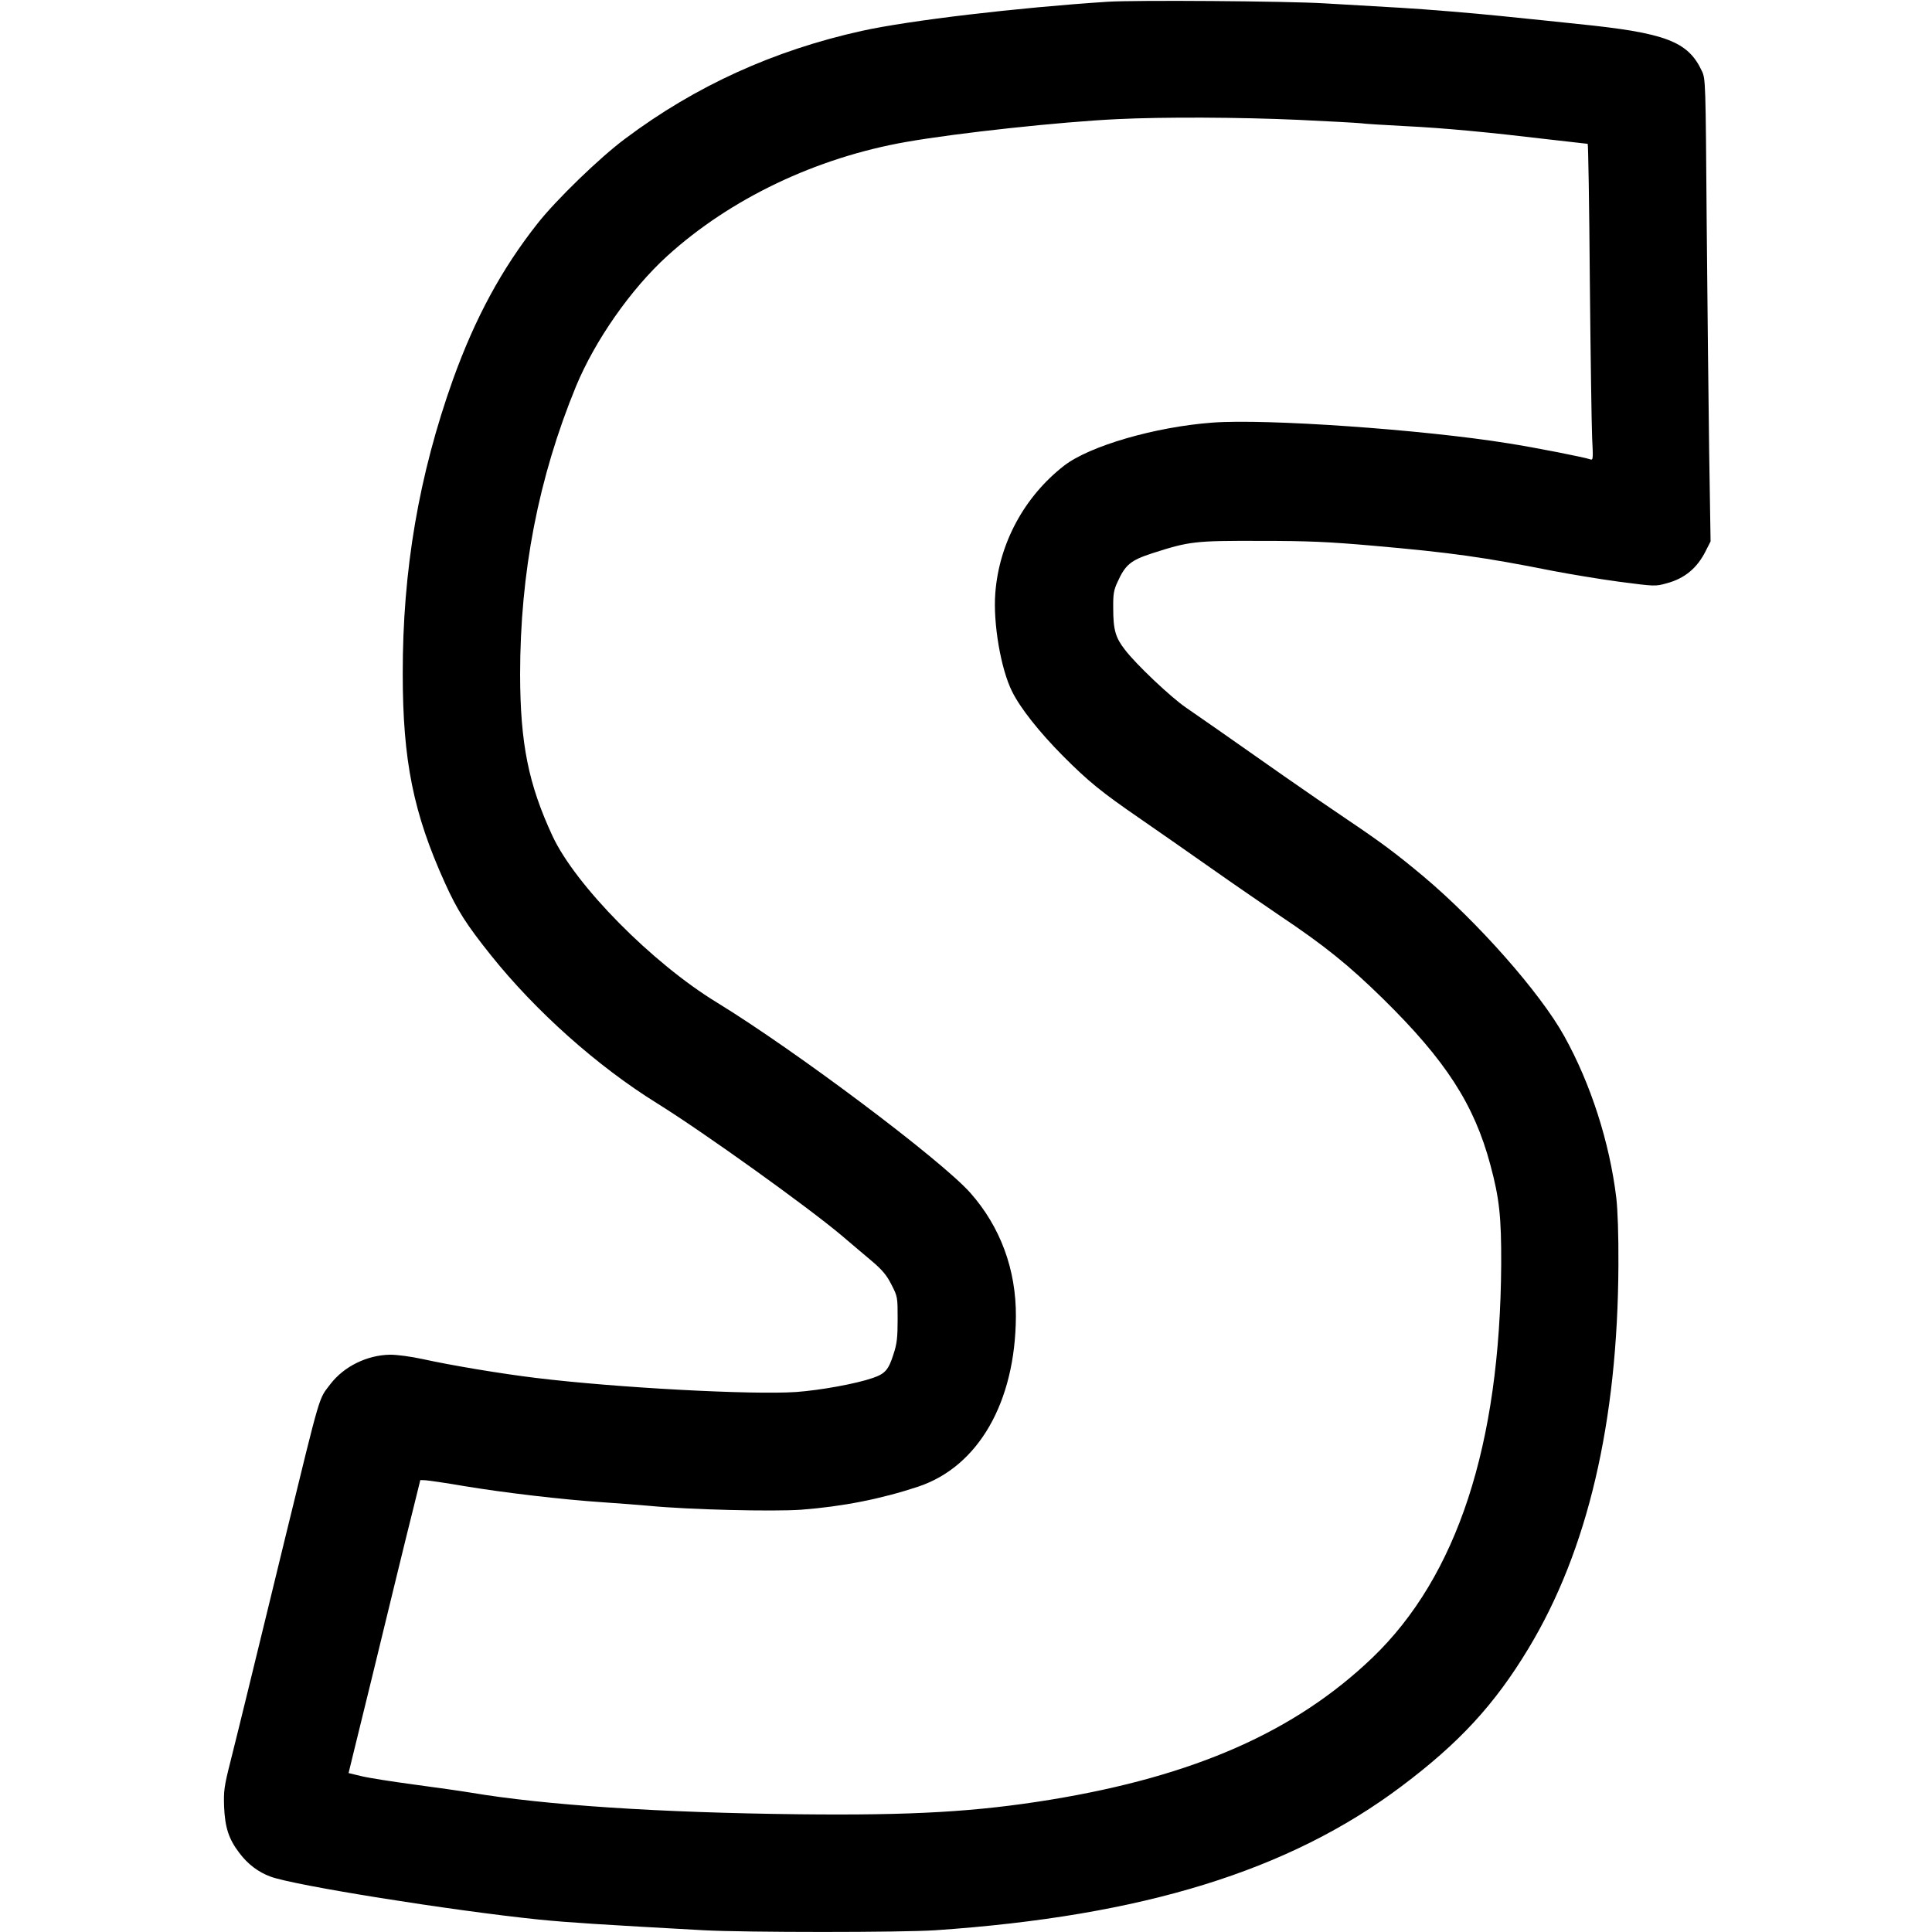
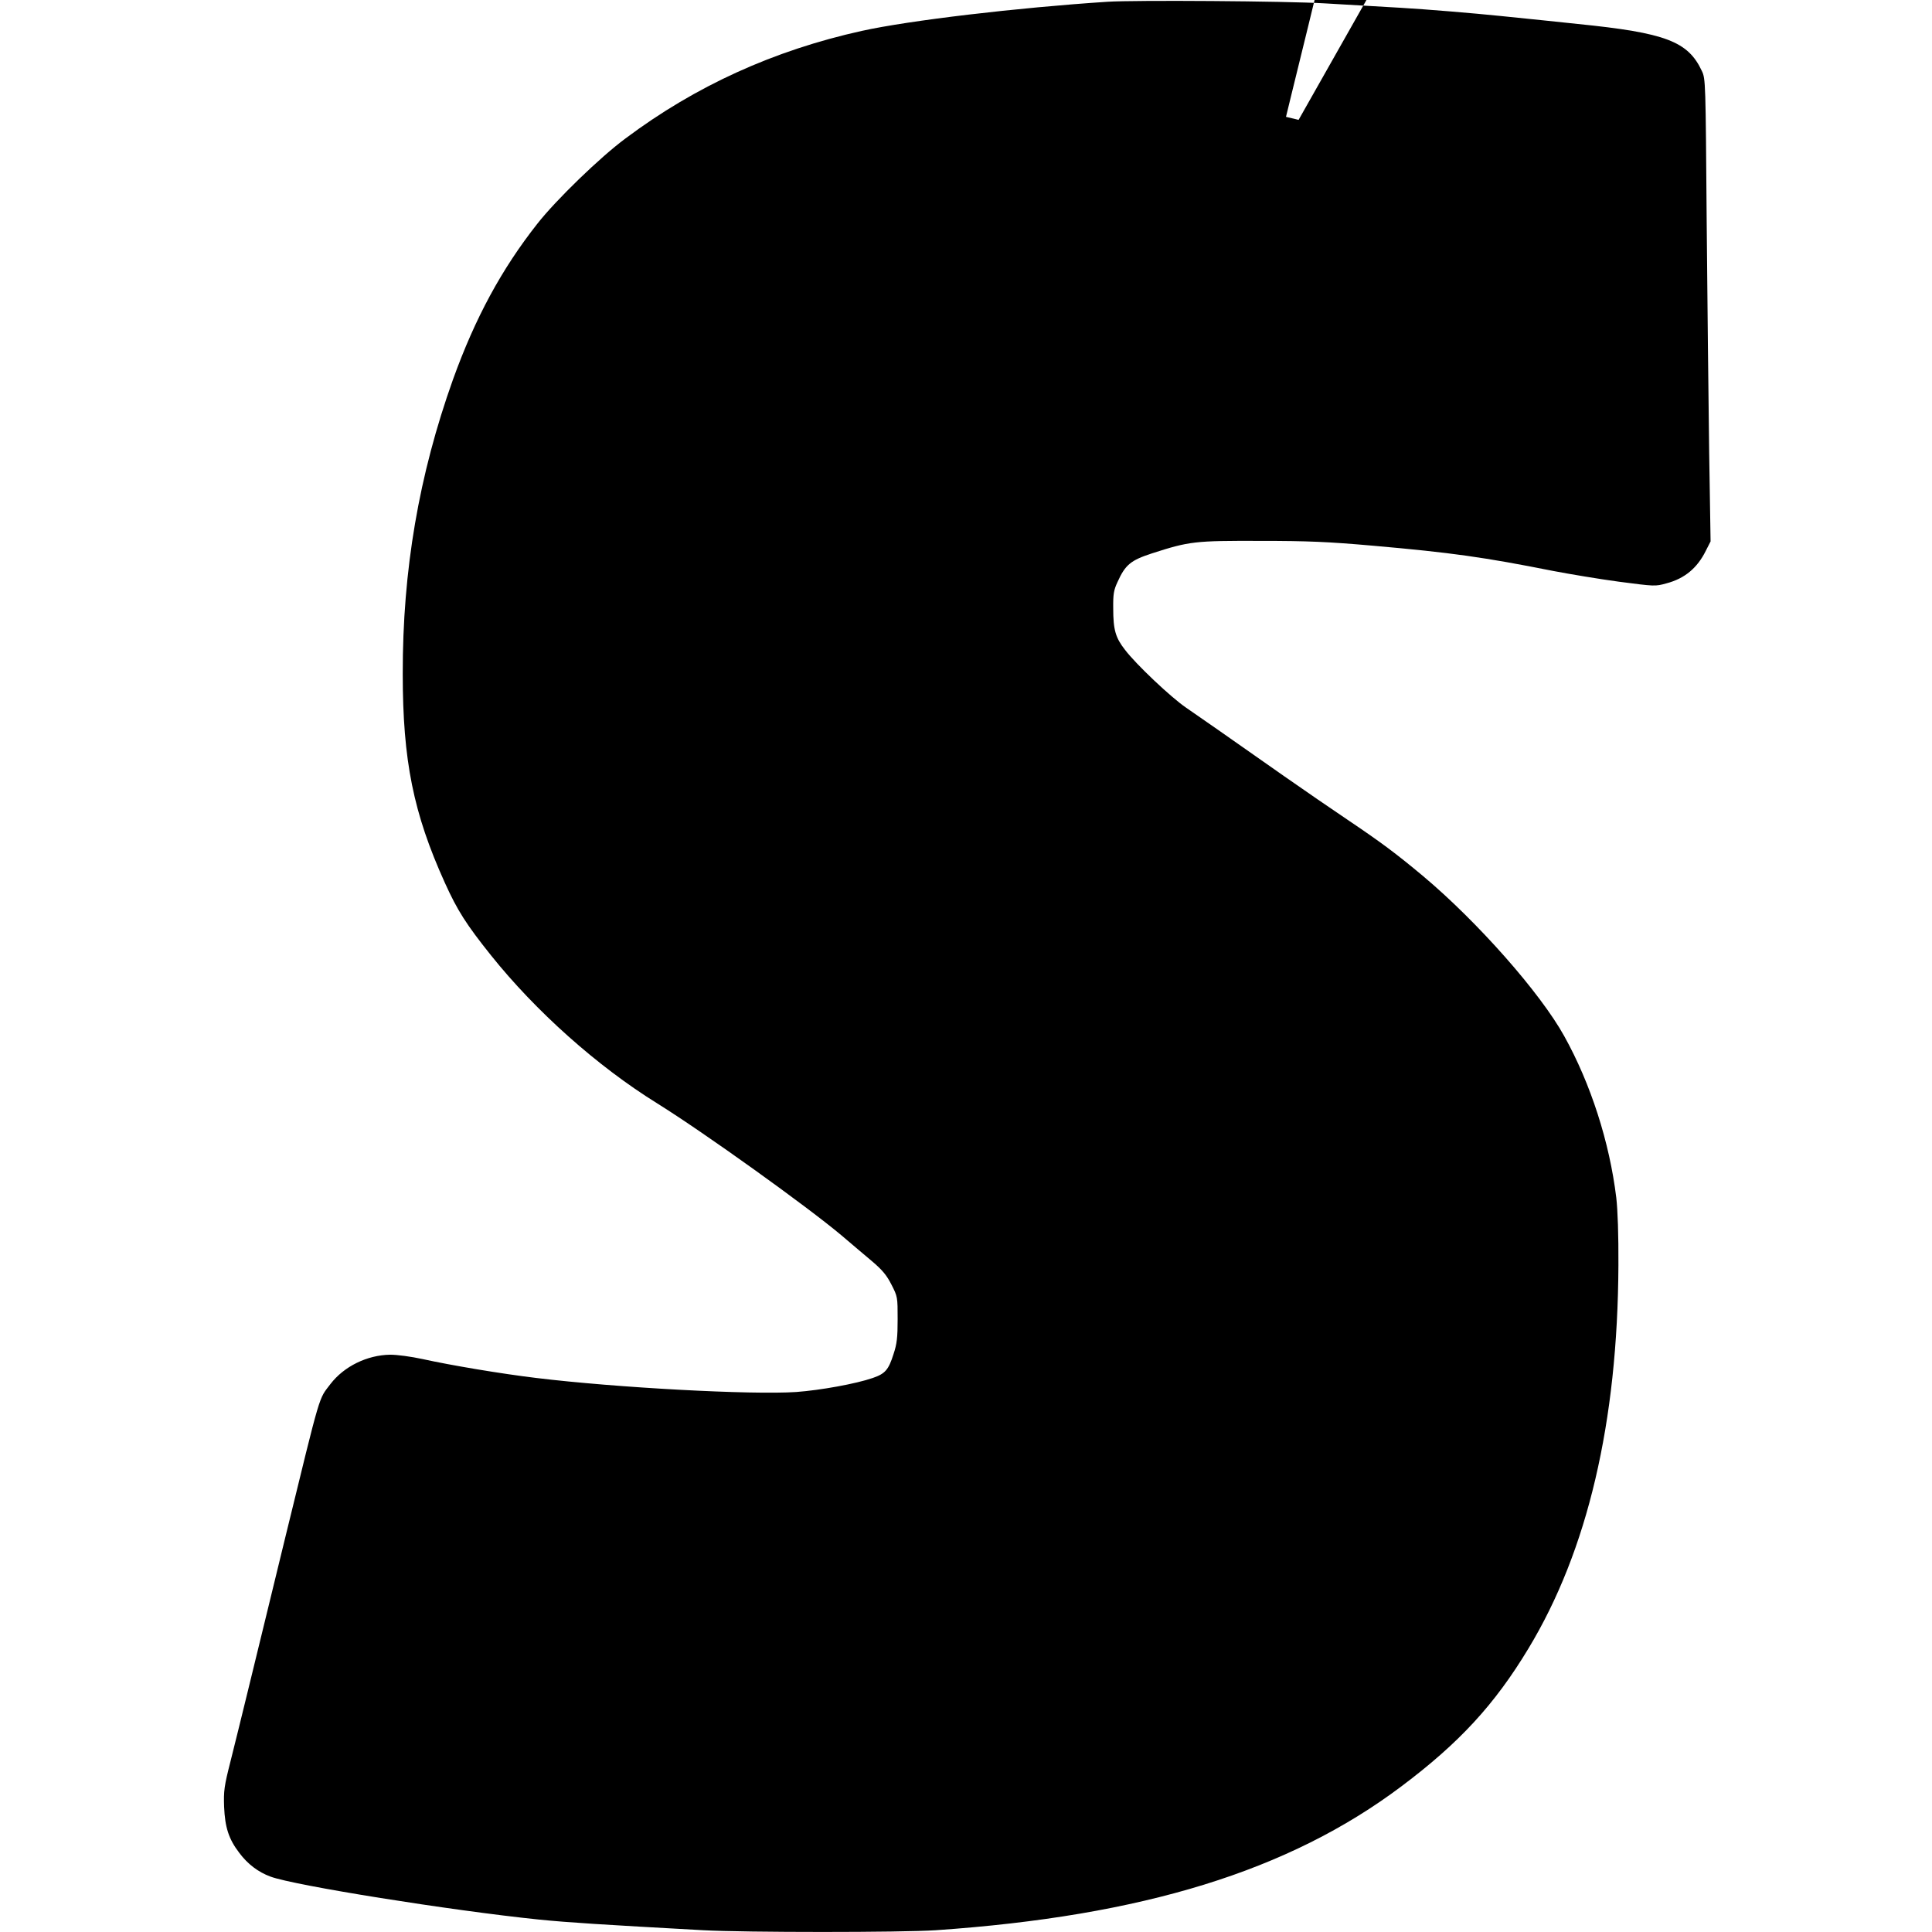
<svg xmlns="http://www.w3.org/2000/svg" version="1.0" width="1088pt" height="1088pt" viewBox="0 0 1088 1088" preserveAspectRatio="xMidYMid meet">
  <g transform="translate(0,1088) scale(0.1,-0.1)" fill="#000000" stroke="none">
-     <path d="M6236 10870 c-505 -33 -1116 -105 -1383 -164 -496 -110 -936 -310 -1331 -606 -142 -105 -390 -345 -496 -480 -201 -255 -350 -530 -475 -877 -192 -538 -284 -1074 -283 -1658 0 -488 60 -785 237 -1176 71 -157 121 -235 260 -409 252 -315 598 -624 935 -833 268 -167 845 -581 1040 -745 52 -45 129 -109 170 -144 59 -50 83 -79 110 -132 35 -68 35 -71 35 -195 0 -103 -4 -139 -23 -196 -28 -89 -47 -111 -117 -135 -95 -33 -295 -69 -431 -79 -249 -17 -1013 24 -1464 79 -199 24 -479 71 -638 106 -69 15 -145 25 -185 25 -130 -2 -260 -66 -336 -165 -68 -90 -50 -27 -255 -866 -25 -102 -70 -288 -101 -415 -31 -126 -81 -331 -111 -455 -30 -124 -73 -297 -95 -385 -37 -145 -40 -170 -37 -260 5 -116 26 -182 86 -260 47 -63 107 -108 175 -133 134 -50 1017 -191 1512 -242 171 -17 346 -28 925 -60 236 -13 1120 -13 1310 0 1165 80 1989 334 2623 811 325 244 524 460 714 775 334 552 503 1275 507 2159 1 170 -4 311 -12 380 -38 313 -144 642 -293 910 -135 244 -489 645 -797 903 -151 126 -234 188 -427 318 -82 55 -242 165 -355 244 -337 237 -474 332 -551 385 -85 58 -282 244 -344 326 -53 68 -66 112 -66 233 -1 80 3 103 24 148 44 98 75 123 195 162 211 68 241 71 607 70 271 0 384 -5 635 -27 445 -39 627 -65 1015 -142 94 -18 261 -46 373 -61 200 -26 203 -27 267 -9 102 27 173 86 221 183 l27 53 -8 507 c-4 279 -10 865 -14 1302 -6 779 -6 796 -27 840 -78 167 -203 215 -699 265 -82 9 -278 29 -435 45 -157 16 -409 37 -560 46 -151 9 -345 20 -430 25 -217 13 -1069 19 -1224 9z m1077 -665 c175 -8 332 -17 350 -19 18 -3 129 -10 247 -16 223 -11 467 -34 820 -76 113 -13 208 -24 211 -24 3 0 9 -343 12 -762 4 -420 10 -821 13 -892 6 -118 6 -129 -10 -123 -29 11 -306 66 -466 91 -478 77 -1362 139 -1663 116 -322 -24 -690 -131 -834 -242 -224 -174 -367 -437 -388 -719 -13 -168 31 -427 95 -554 46 -93 153 -228 285 -361 145 -146 220 -206 435 -354 91 -63 271 -188 400 -279 129 -91 303 -210 385 -266 254 -170 389 -279 583 -469 353 -347 514 -595 605 -936 51 -189 62 -294 61 -560 -6 -1017 -248 -1757 -725 -2215 -434 -416 -1002 -667 -1813 -800 -418 -68 -774 -89 -1416 -82 -788 9 -1428 51 -1850 122 -47 8 -188 28 -315 45 -126 17 -262 38 -301 48 l-71 17 28 115 c29 116 152 620 249 1020 29 118 69 283 90 365 l37 150 29 -1 c16 -1 115 -15 219 -33 222 -37 553 -76 780 -91 88 -6 205 -15 260 -20 228 -22 699 -33 856 -22 236 18 452 61 660 130 339 113 547 476 550 957 2 266 -88 507 -257 698 -167 187 -982 799 -1426 1071 -366 223 -798 661 -927 939 -135 291 -181 519 -182 907 0 576 103 1109 315 1625 107 258 308 546 512 732 356 324 840 555 1349 644 291 51 869 113 1185 128 263 13 690 11 1023 -4z" />
+     <path d="M6236 10870 c-505 -33 -1116 -105 -1383 -164 -496 -110 -936 -310 -1331 -606 -142 -105 -390 -345 -496 -480 -201 -255 -350 -530 -475 -877 -192 -538 -284 -1074 -283 -1658 0 -488 60 -785 237 -1176 71 -157 121 -235 260 -409 252 -315 598 -624 935 -833 268 -167 845 -581 1040 -745 52 -45 129 -109 170 -144 59 -50 83 -79 110 -132 35 -68 35 -71 35 -195 0 -103 -4 -139 -23 -196 -28 -89 -47 -111 -117 -135 -95 -33 -295 -69 -431 -79 -249 -17 -1013 24 -1464 79 -199 24 -479 71 -638 106 -69 15 -145 25 -185 25 -130 -2 -260 -66 -336 -165 -68 -90 -50 -27 -255 -866 -25 -102 -70 -288 -101 -415 -31 -126 -81 -331 -111 -455 -30 -124 -73 -297 -95 -385 -37 -145 -40 -170 -37 -260 5 -116 26 -182 86 -260 47 -63 107 -108 175 -133 134 -50 1017 -191 1512 -242 171 -17 346 -28 925 -60 236 -13 1120 -13 1310 0 1165 80 1989 334 2623 811 325 244 524 460 714 775 334 552 503 1275 507 2159 1 170 -4 311 -12 380 -38 313 -144 642 -293 910 -135 244 -489 645 -797 903 -151 126 -234 188 -427 318 -82 55 -242 165 -355 244 -337 237 -474 332 -551 385 -85 58 -282 244 -344 326 -53 68 -66 112 -66 233 -1 80 3 103 24 148 44 98 75 123 195 162 211 68 241 71 607 70 271 0 384 -5 635 -27 445 -39 627 -65 1015 -142 94 -18 261 -46 373 -61 200 -26 203 -27 267 -9 102 27 173 86 221 183 l27 53 -8 507 c-4 279 -10 865 -14 1302 -6 779 -6 796 -27 840 -78 167 -203 215 -699 265 -82 9 -278 29 -435 45 -157 16 -409 37 -560 46 -151 9 -345 20 -430 25 -217 13 -1069 19 -1224 9z m1077 -665 l-71 17 28 115 c29 116 152 620 249 1020 29 118 69 283 90 365 l37 150 29 -1 c16 -1 115 -15 219 -33 222 -37 553 -76 780 -91 88 -6 205 -15 260 -20 228 -22 699 -33 856 -22 236 18 452 61 660 130 339 113 547 476 550 957 2 266 -88 507 -257 698 -167 187 -982 799 -1426 1071 -366 223 -798 661 -927 939 -135 291 -181 519 -182 907 0 576 103 1109 315 1625 107 258 308 546 512 732 356 324 840 555 1349 644 291 51 869 113 1185 128 263 13 690 11 1023 -4z" />
  </g>
</svg>